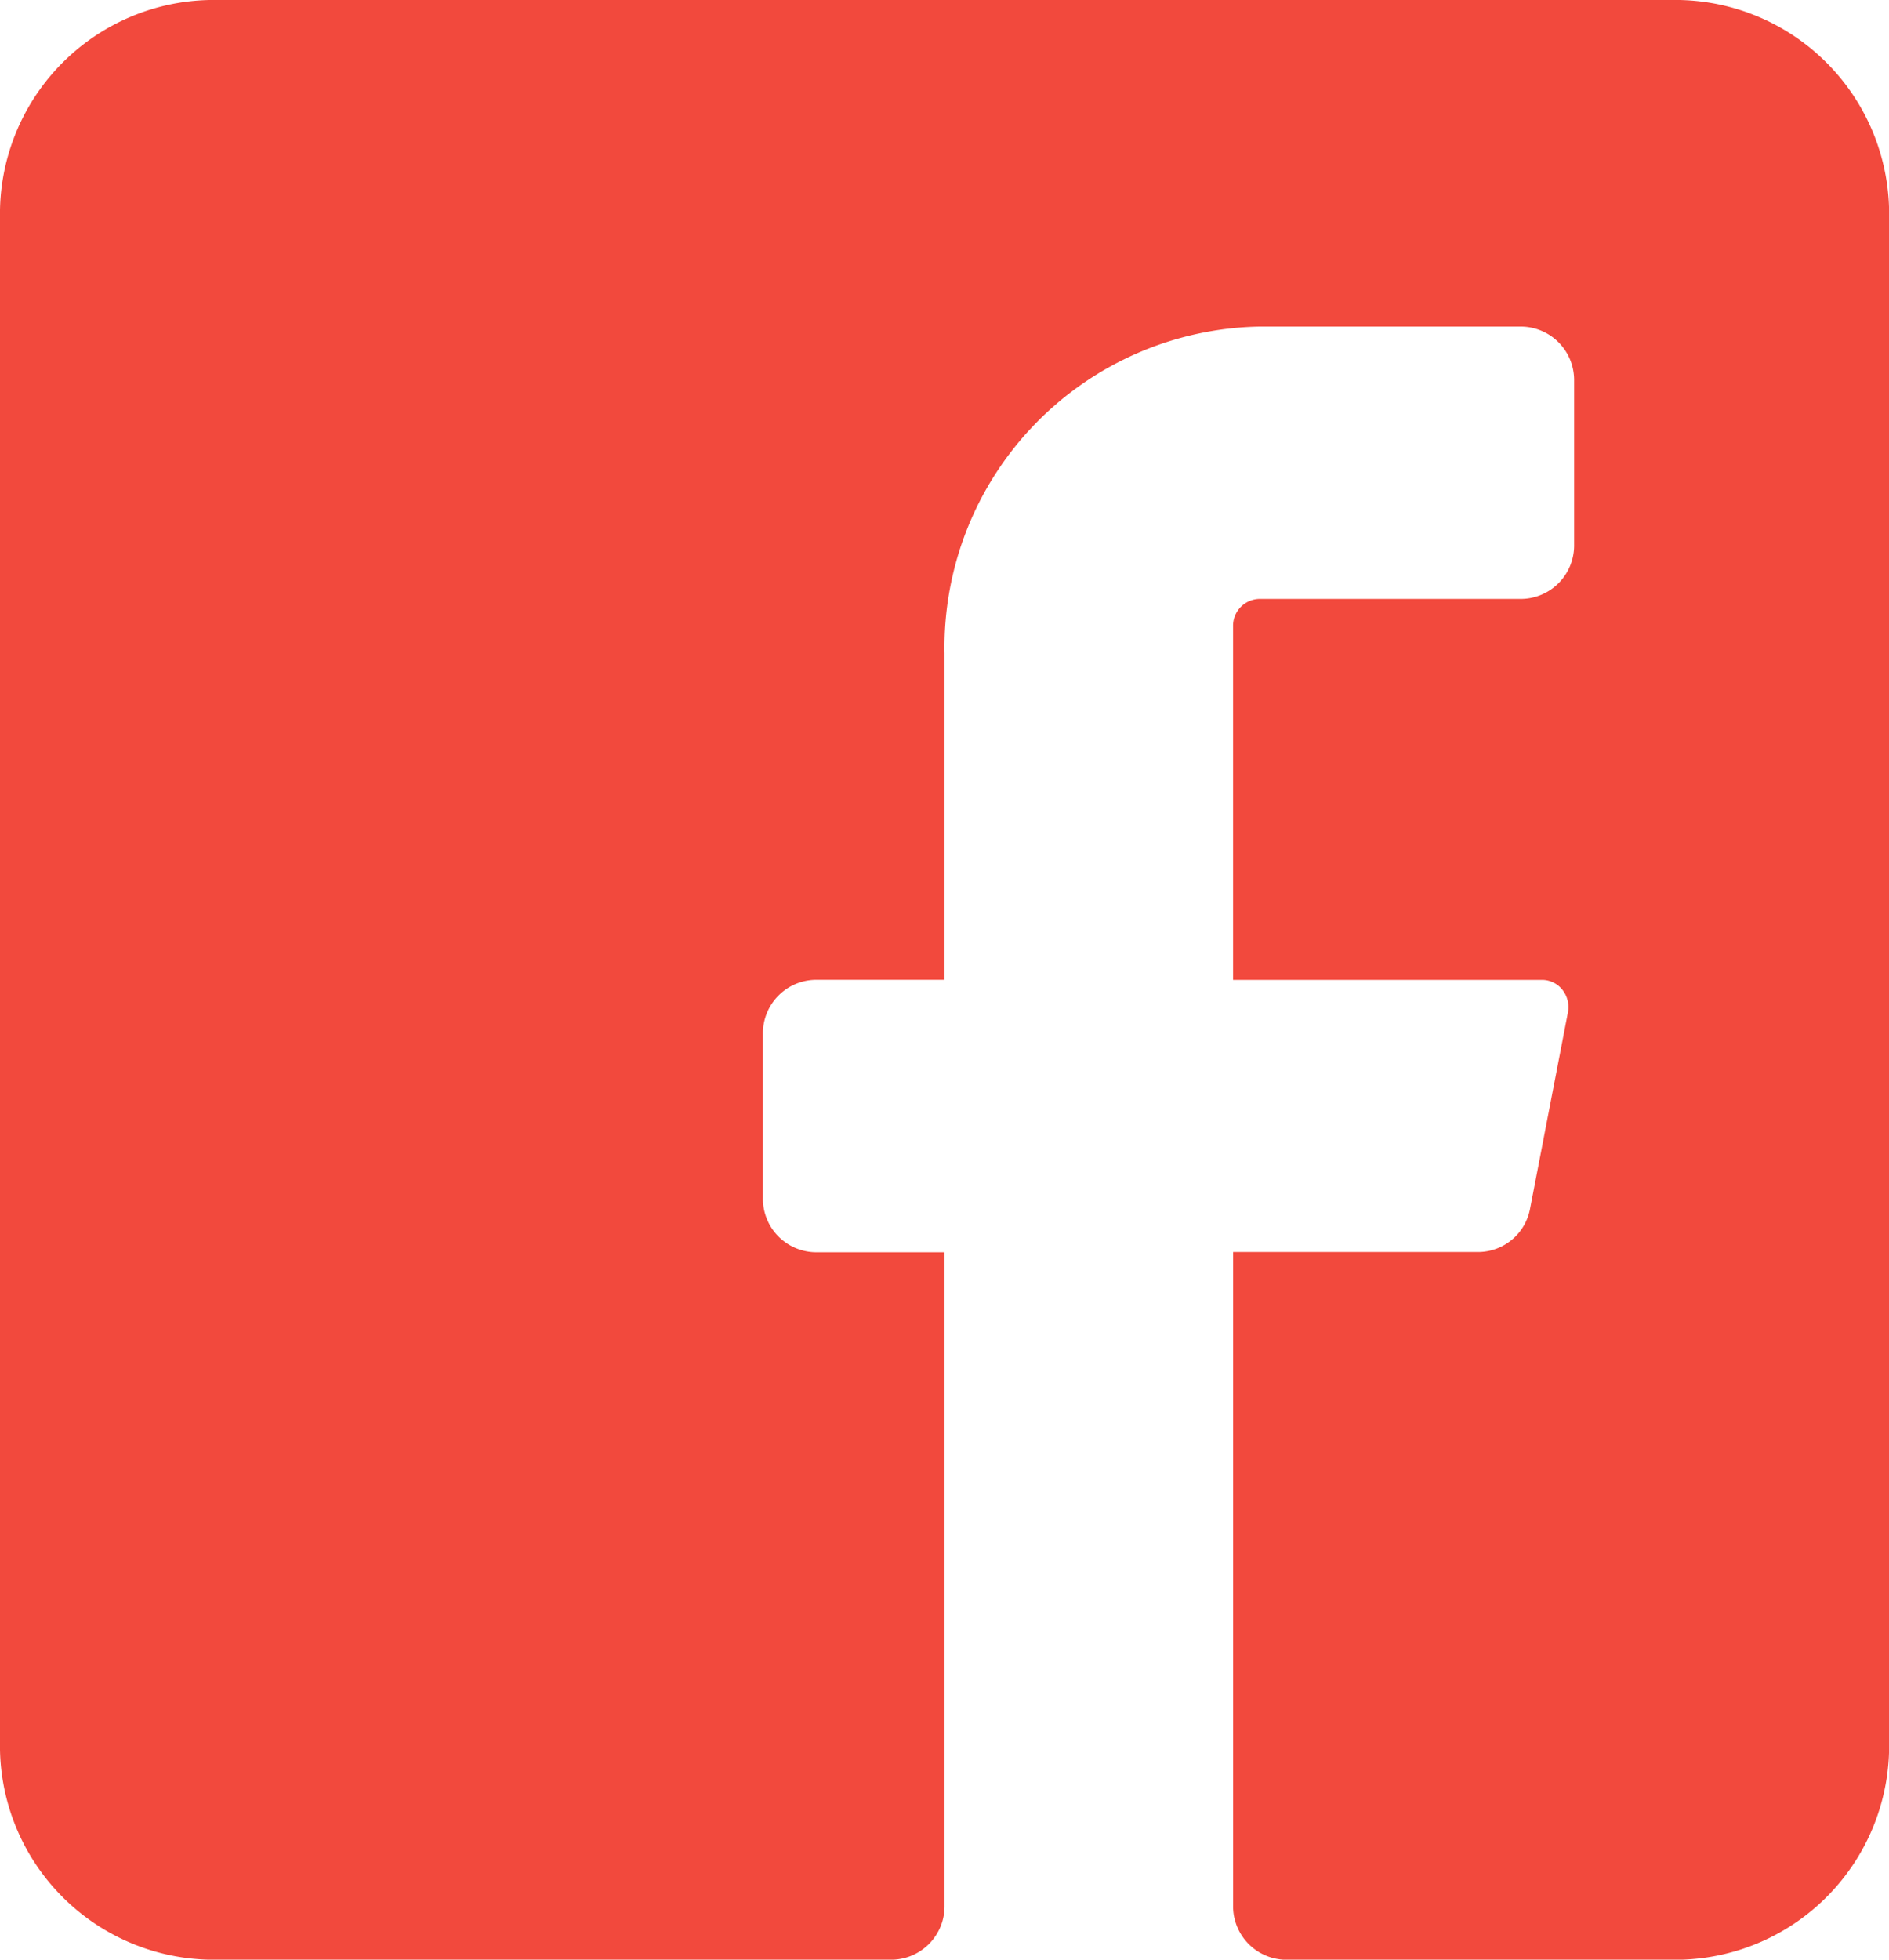
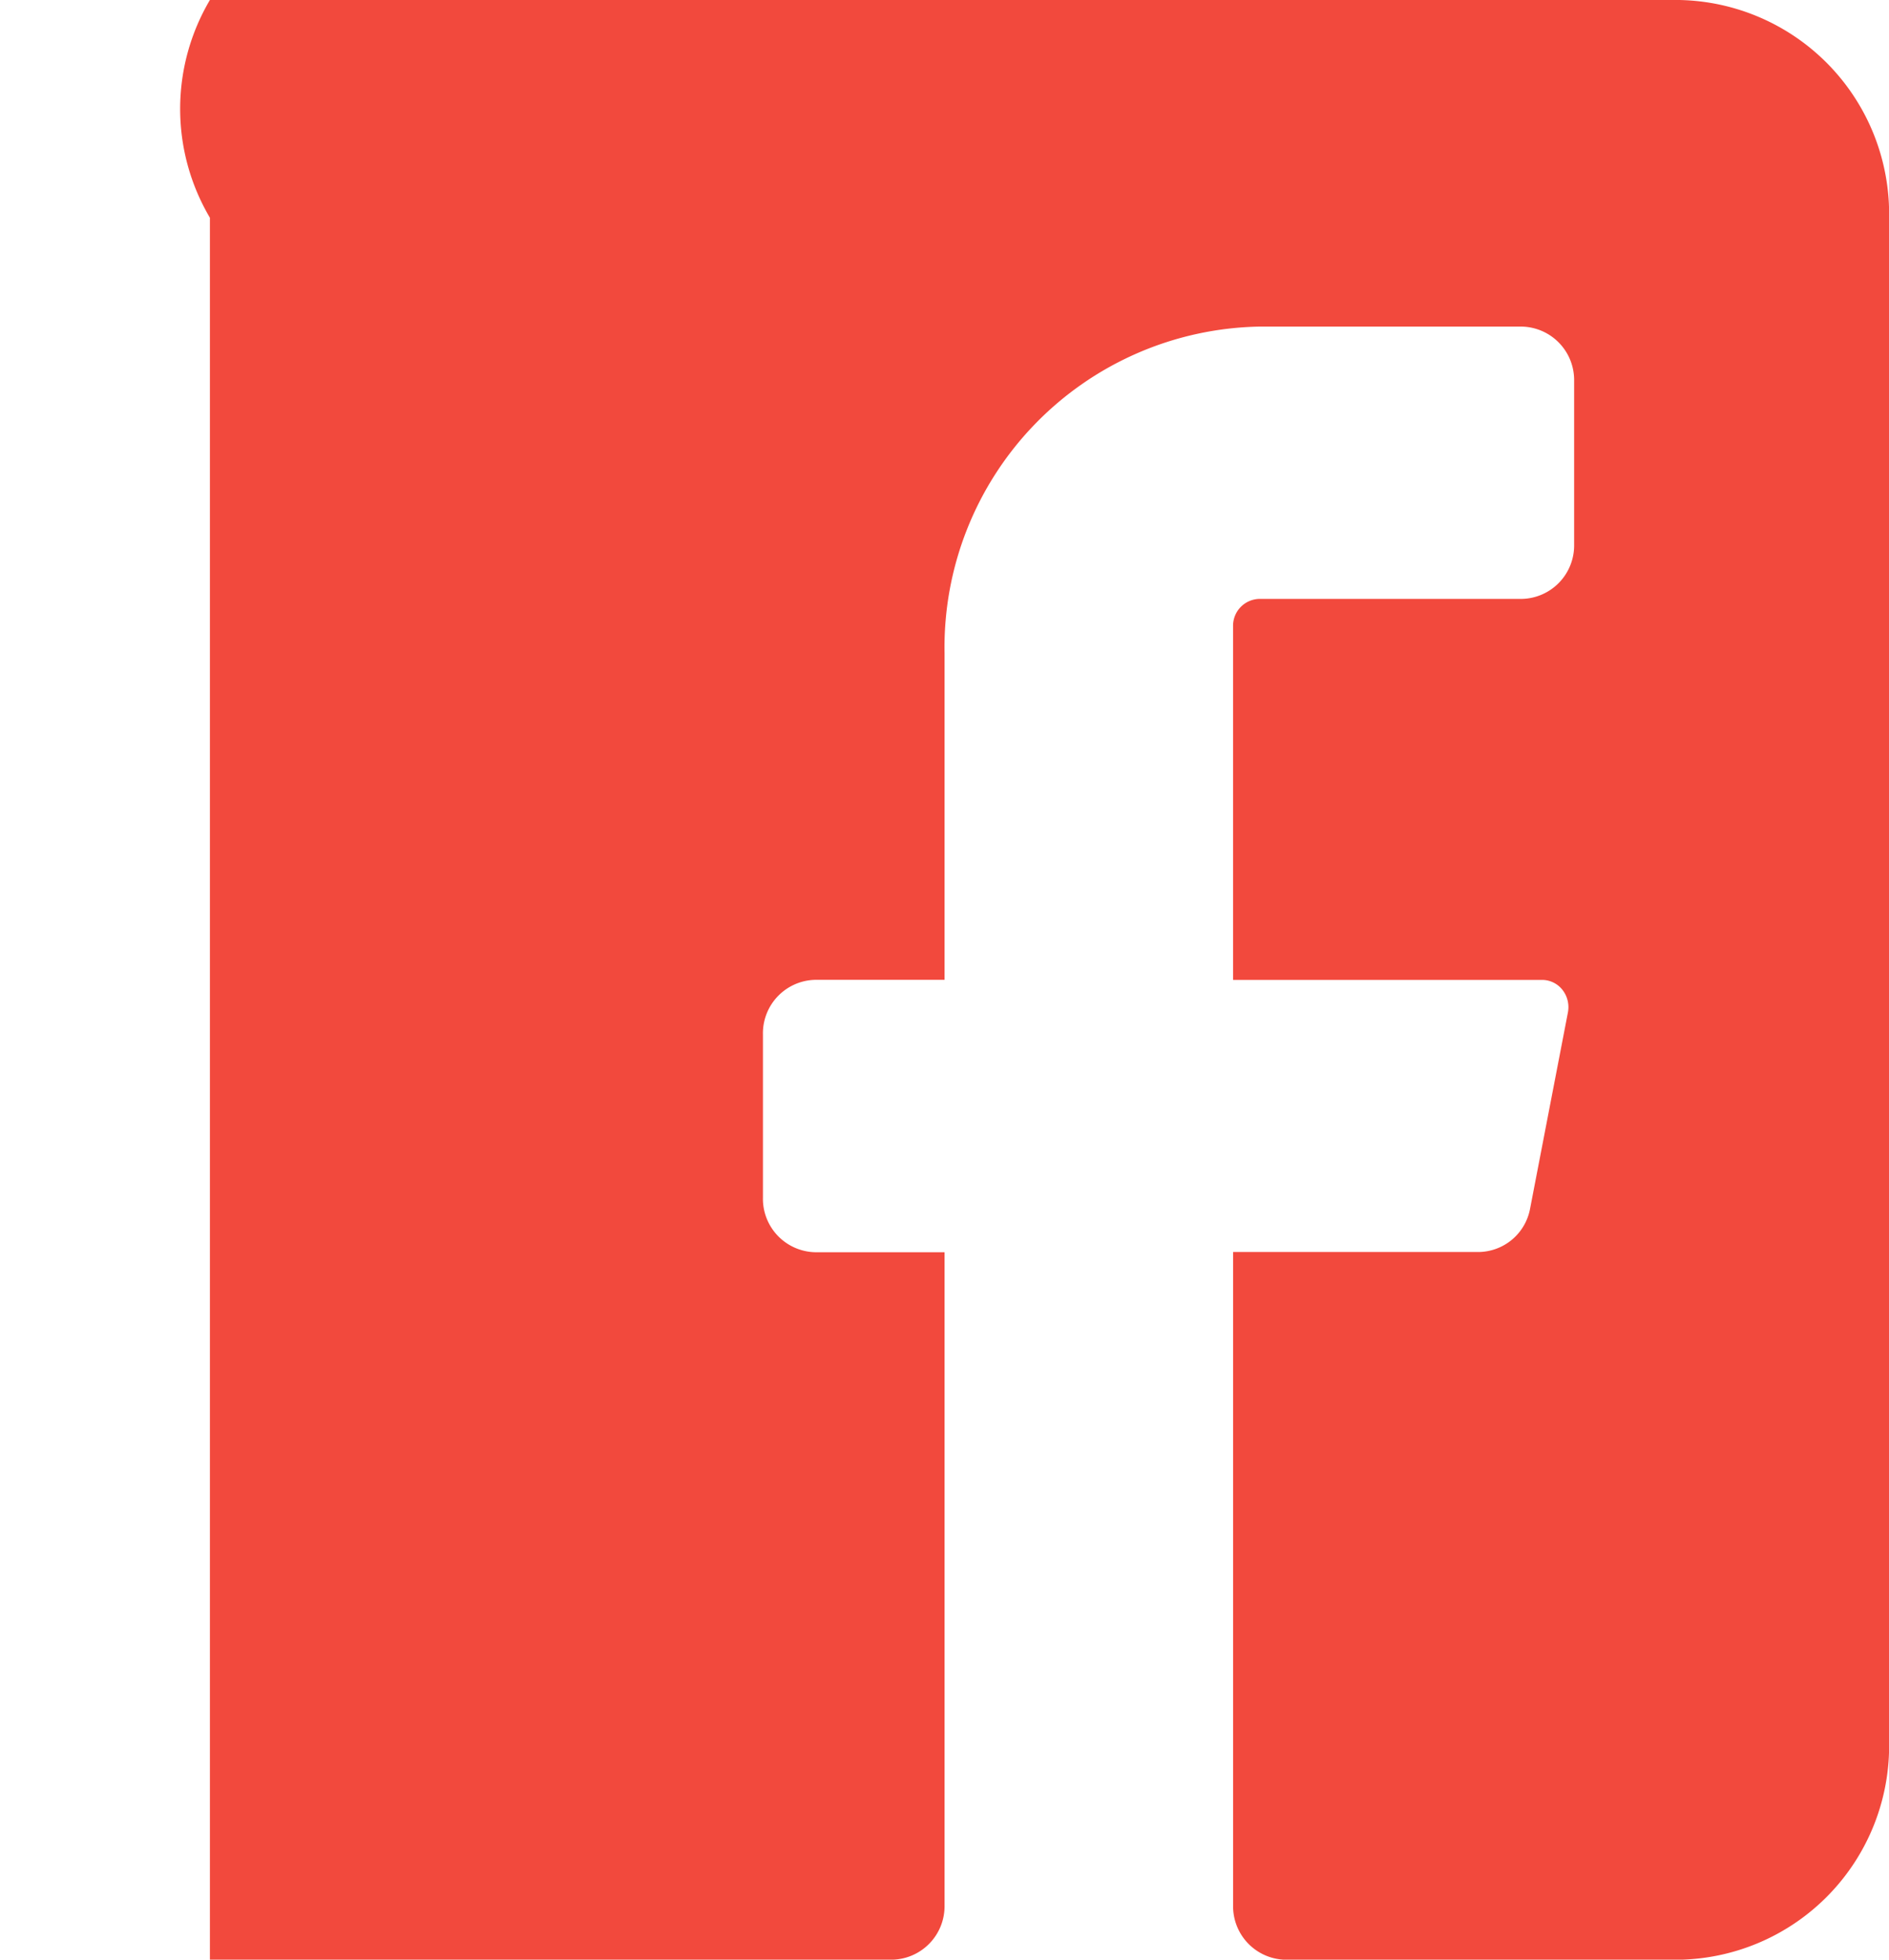
<svg xmlns="http://www.w3.org/2000/svg" width="42.198" height="43.76" viewBox="0 0 42.198 43.76">
-   <path id="Trazado_474" data-name="Trazado 474" d="M42.2,4.862V38.9a4.778,4.778,0,0,1-4.689,4.862H28.718a1.194,1.194,0,0,1-1.172-1.216V27.958h5.486a1.184,1.184,0,0,0,1.149-.972l.844-4.376a.625.625,0,0,0-.117-.5.579.579,0,0,0-.446-.228H27.545v-7.9a.6.6,0,0,1,.586-.608h5.861a1.194,1.194,0,0,0,1.172-1.216V8.509a1.194,1.194,0,0,0-1.172-1.216H28.132A7.167,7.167,0,0,0,21.1,14.587V21.88H18.215A1.194,1.194,0,0,0,17.043,23.1v3.647a1.194,1.194,0,0,0,1.172,1.216H21.1V42.545a1.194,1.194,0,0,1-1.172,1.216H4.689A4.778,4.778,0,0,1,0,38.9V4.862A4.778,4.778,0,0,1,4.689,0h32.82A4.778,4.778,0,0,1,42.2,4.862Z" fill="#f2493d" />
+   <path id="Trazado_474" data-name="Trazado 474" d="M42.2,4.862V38.9a4.778,4.778,0,0,1-4.689,4.862H28.718a1.194,1.194,0,0,1-1.172-1.216V27.958h5.486a1.184,1.184,0,0,0,1.149-.972l.844-4.376a.625.625,0,0,0-.117-.5.579.579,0,0,0-.446-.228H27.545v-7.9a.6.6,0,0,1,.586-.608h5.861a1.194,1.194,0,0,0,1.172-1.216V8.509a1.194,1.194,0,0,0-1.172-1.216H28.132A7.167,7.167,0,0,0,21.1,14.587V21.88H18.215A1.194,1.194,0,0,0,17.043,23.1v3.647a1.194,1.194,0,0,0,1.172,1.216H21.1V42.545a1.194,1.194,0,0,1-1.172,1.216H4.689V4.862A4.778,4.778,0,0,1,4.689,0h32.82A4.778,4.778,0,0,1,42.2,4.862Z" fill="#f2493d" />
</svg>